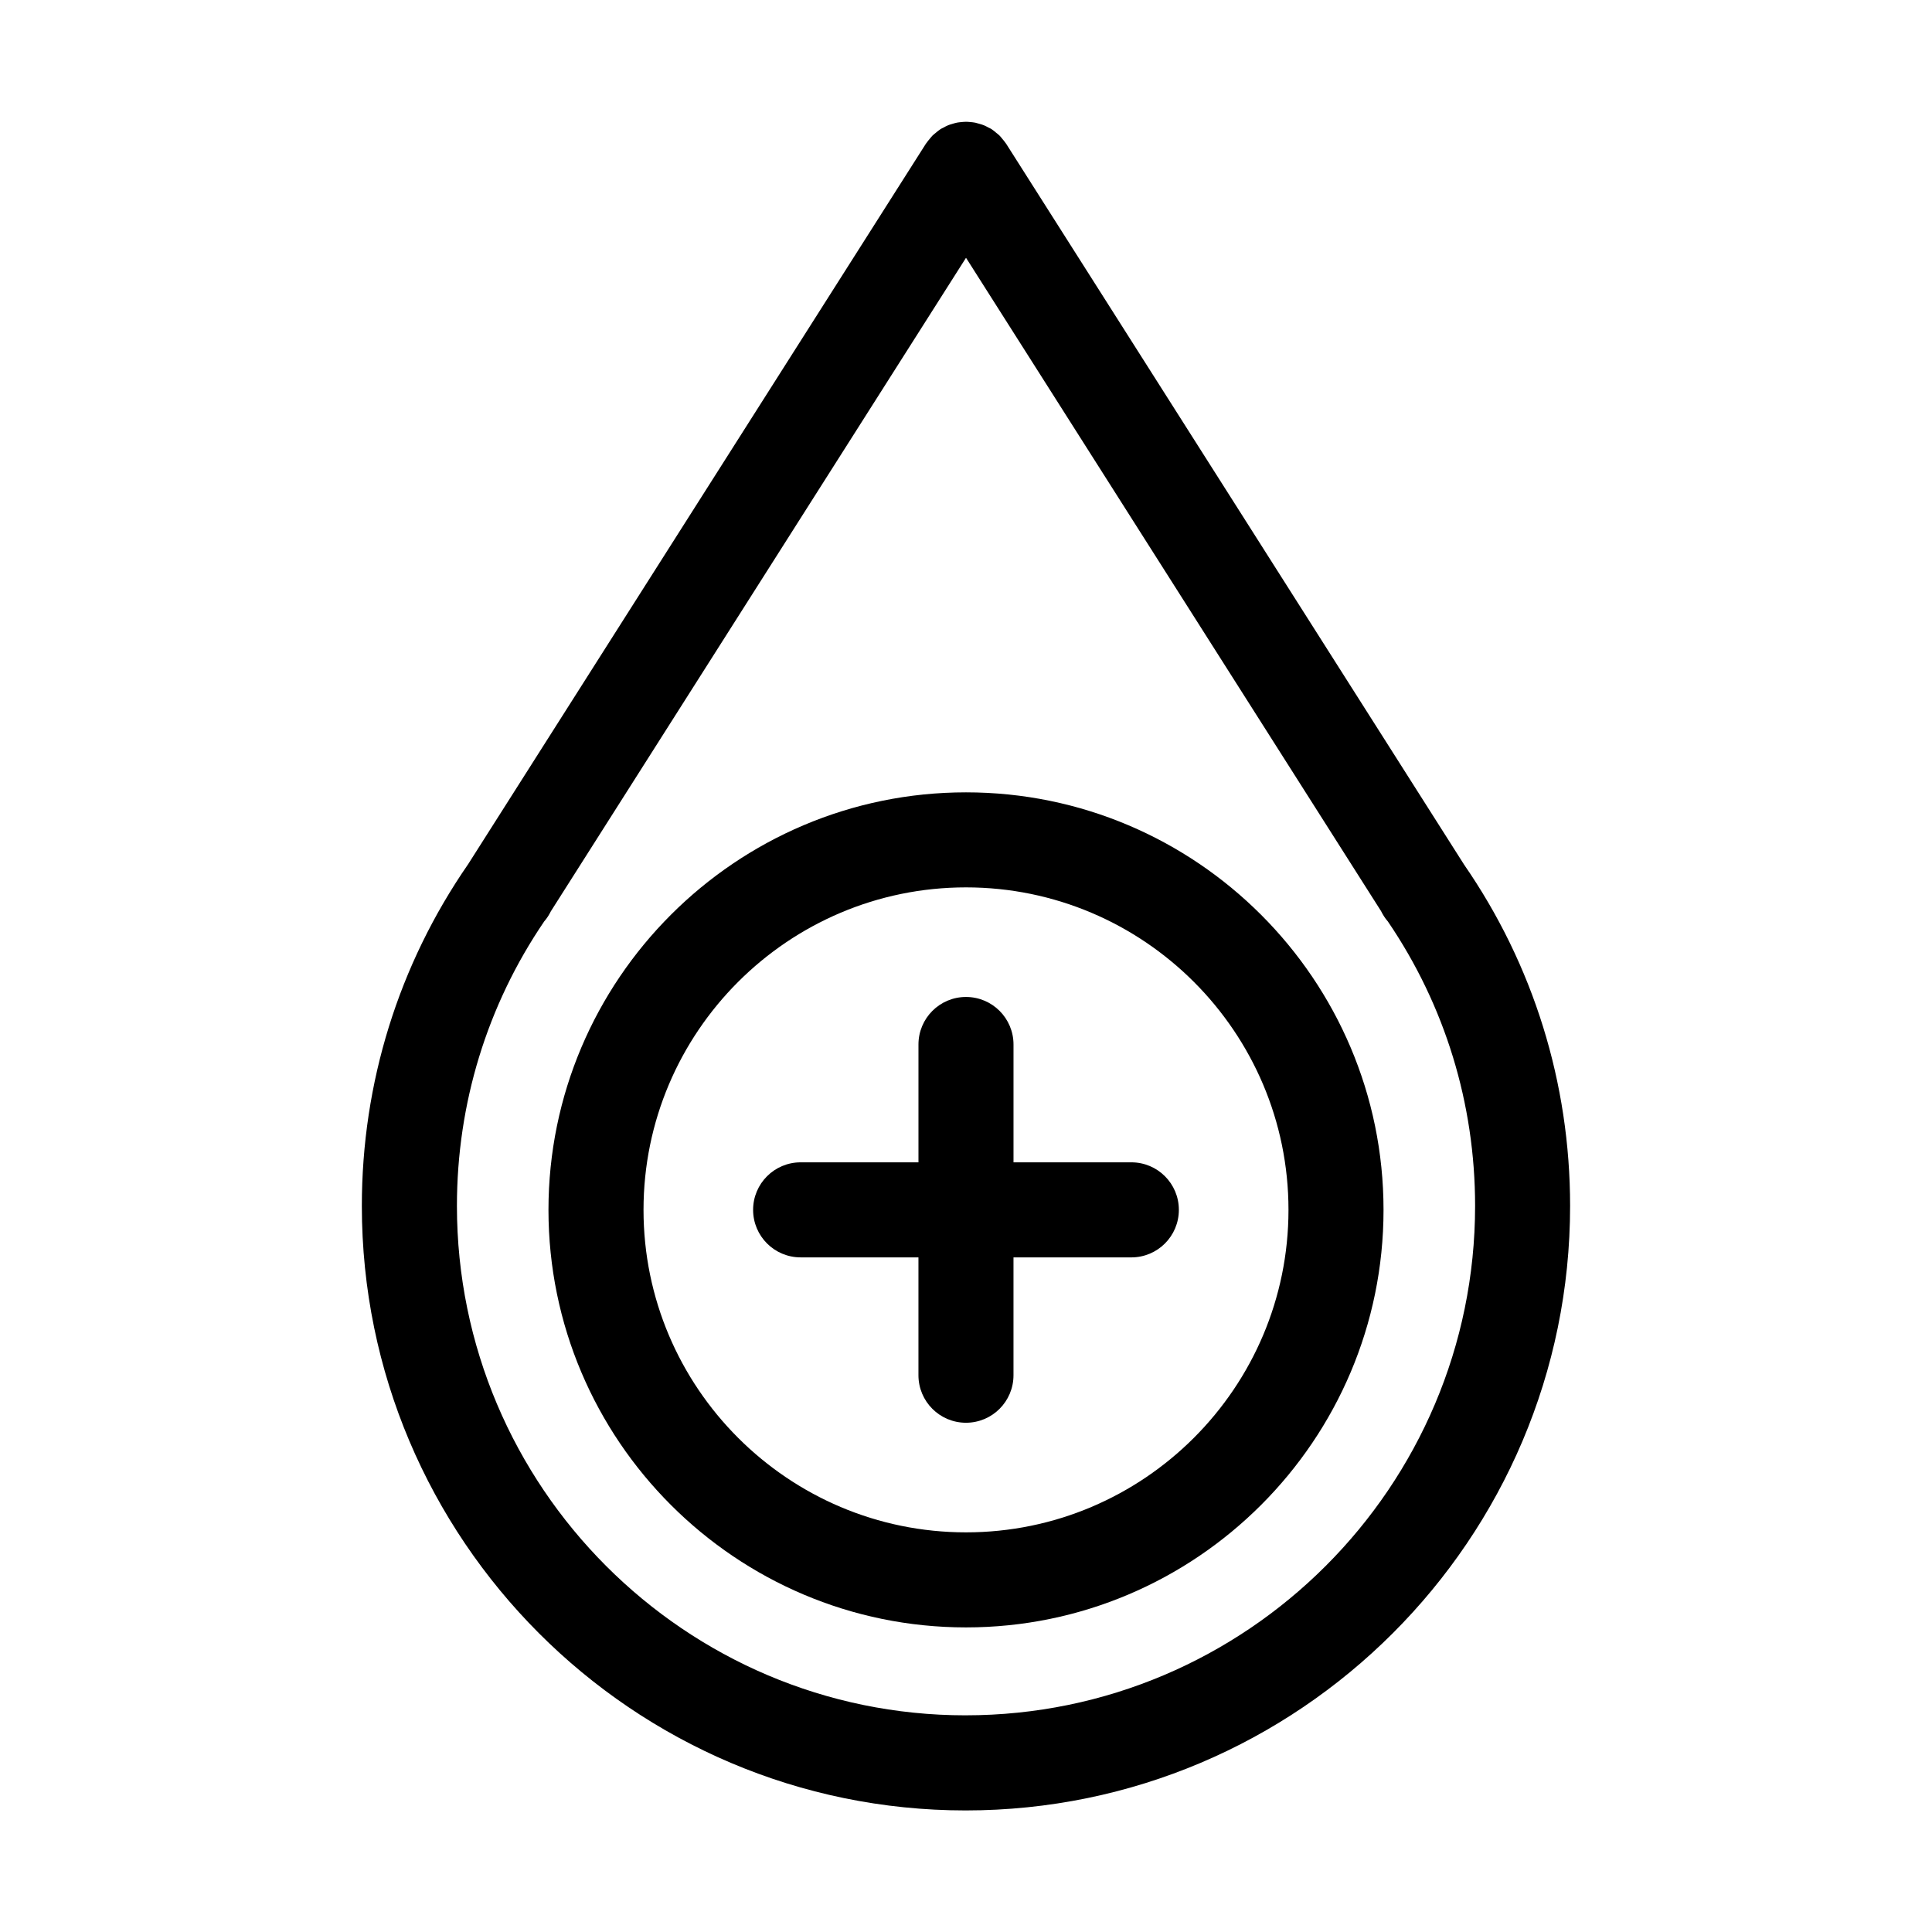
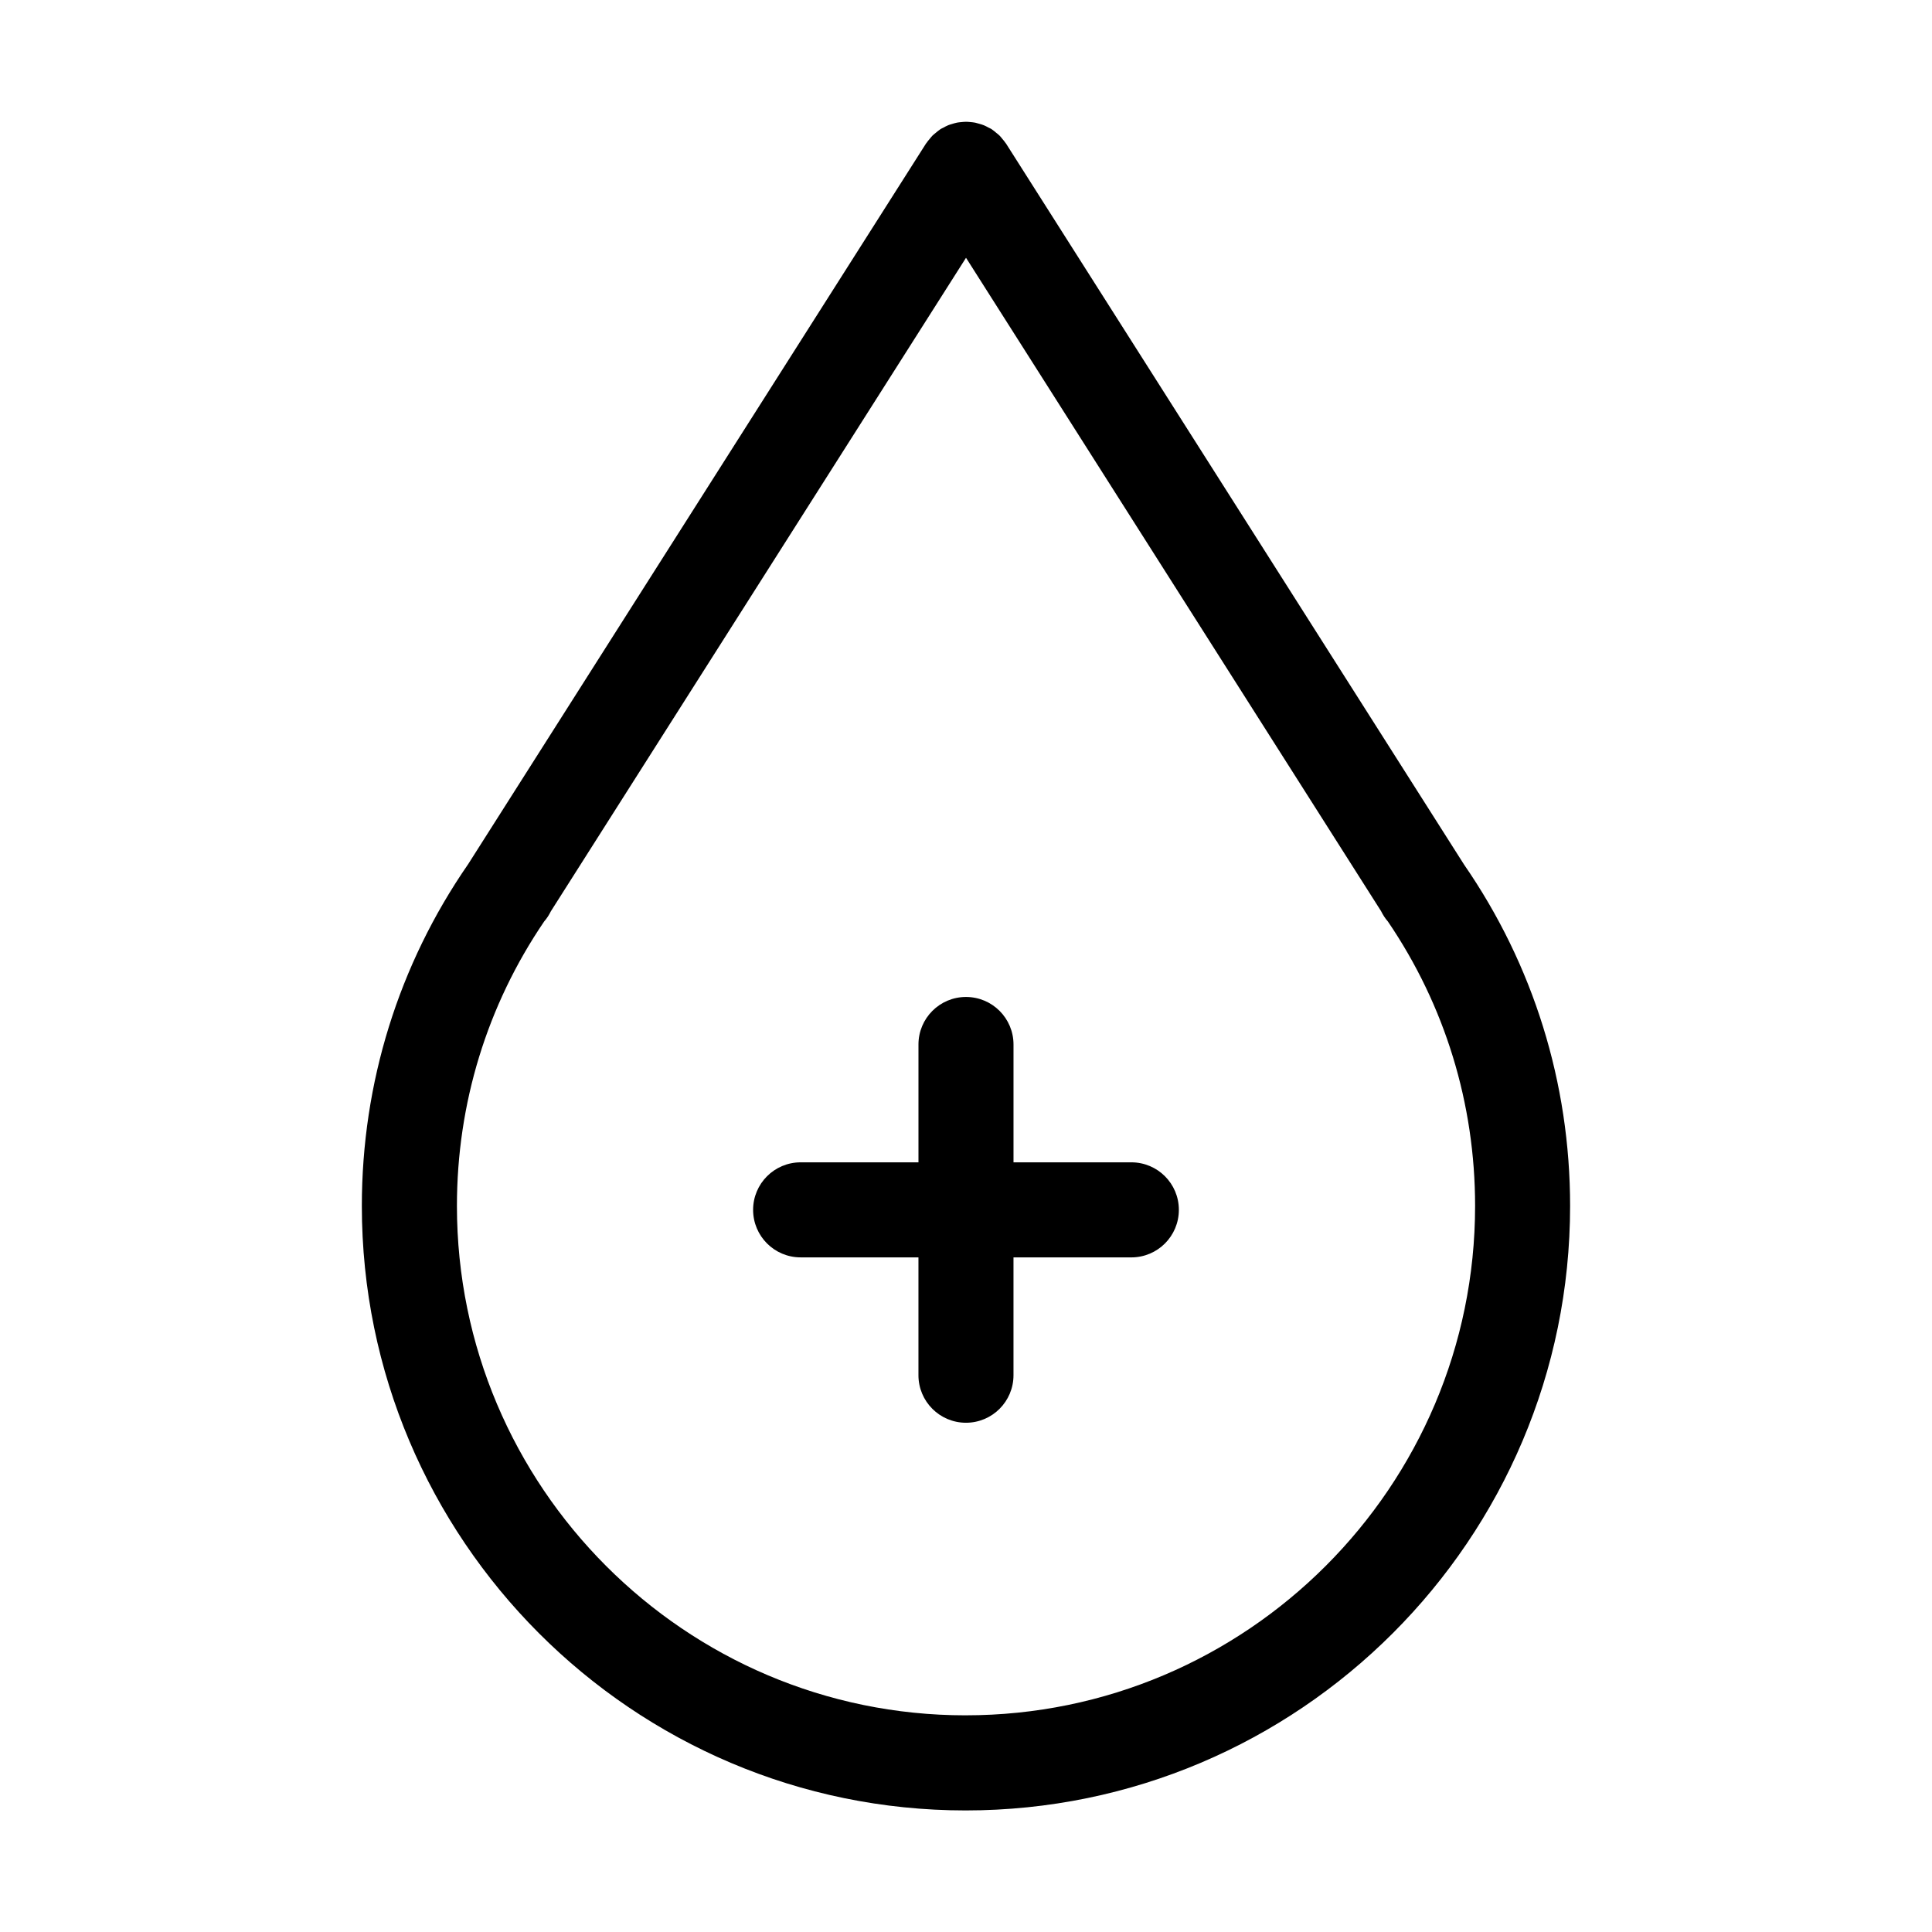
<svg xmlns="http://www.w3.org/2000/svg" fill="#000000" width="800px" height="800px" version="1.1" viewBox="144 144 512 512">
  <g>
    <path d="m531.94 373.04-121.31-190.96c-0.039-0.066-0.098-0.109-0.137-0.176-0.262-0.398-0.578-0.762-0.887-1.129-0.238-0.281-0.453-0.578-0.707-0.832-0.273-0.273-0.59-0.504-0.891-0.754-0.352-0.293-0.691-0.59-1.066-0.84-0.066-0.047-0.121-0.105-0.188-0.145-0.262-0.168-0.539-0.262-0.805-0.402-0.395-0.211-0.777-0.43-1.184-0.594-0.406-0.168-0.82-0.281-1.238-0.402-0.359-0.105-0.707-0.215-1.066-0.293-0.453-0.09-0.902-0.133-1.359-0.172-0.352-0.031-0.699-0.07-1.055-0.07-0.449 0-0.891 0.047-1.336 0.09-0.367 0.035-0.73 0.066-1.094 0.137-0.441 0.086-0.871 0.223-1.301 0.352-0.348 0.105-0.691 0.195-1.031 0.336-0.469 0.188-0.906 0.434-1.352 0.68-0.227 0.125-0.465 0.203-0.68 0.344-0.059 0.039-0.105 0.09-0.16 0.125-0.414 0.273-0.789 0.598-1.176 0.922-0.266 0.227-0.555 0.434-0.801 0.68-0.273 0.273-0.5 0.586-0.75 0.883-0.297 0.359-0.605 0.707-0.855 1.09-0.039 0.066-0.102 0.117-0.141 0.18l-121.32 190.95-0.004 0.004c-18.418 26.652-28.152 57.957-28.152 90.539 0 88.332 71.777 160.2 160 160.2 88.332 0 160.2-71.863 160.2-160.2 0-32.582-9.73-63.887-28.156-90.539zm-132.04 225.54c-74.336 0-134.81-60.562-134.81-135 0-27.102 7.992-53.148 23.121-75.387 0.746-0.836 1.309-1.762 1.793-2.727l110-173.15 109.99 173.14c0.488 0.969 1.059 1.906 1.809 2.746 15.125 22.238 23.113 48.273 23.113 75.375-0.004 74.441-60.57 135-135.01 135z" />
-     <path d="m400 353.98c-61.012 0-110.65 49.641-110.65 110.65 0 61.008 49.641 110.65 110.65 110.65s110.65-49.641 110.65-110.65c-0.004-61.008-49.641-110.65-110.65-110.65zm0 196.11c-47.125 0-85.461-38.336-85.461-85.461 0-47.129 38.332-85.465 85.461-85.465 47.125 0 85.461 38.336 85.461 85.461 0 47.129-38.336 85.465-85.461 85.465z" />
    <path d="m443.82 452.03h-31.23v-31.23c0-6.957-5.637-12.594-12.594-12.594s-12.594 5.637-12.594 12.594v31.23h-31.227c-6.957 0-12.594 5.637-12.594 12.594s5.637 12.594 12.594 12.594l31.223 0.004v31.227c0 6.957 5.637 12.594 12.594 12.594 6.957 0 12.594-5.637 12.594-12.594v-31.227h31.23c6.957 0 12.594-5.637 12.594-12.594 0.008-6.961-5.633-12.598-12.59-12.598z" />
  </g>
</svg>